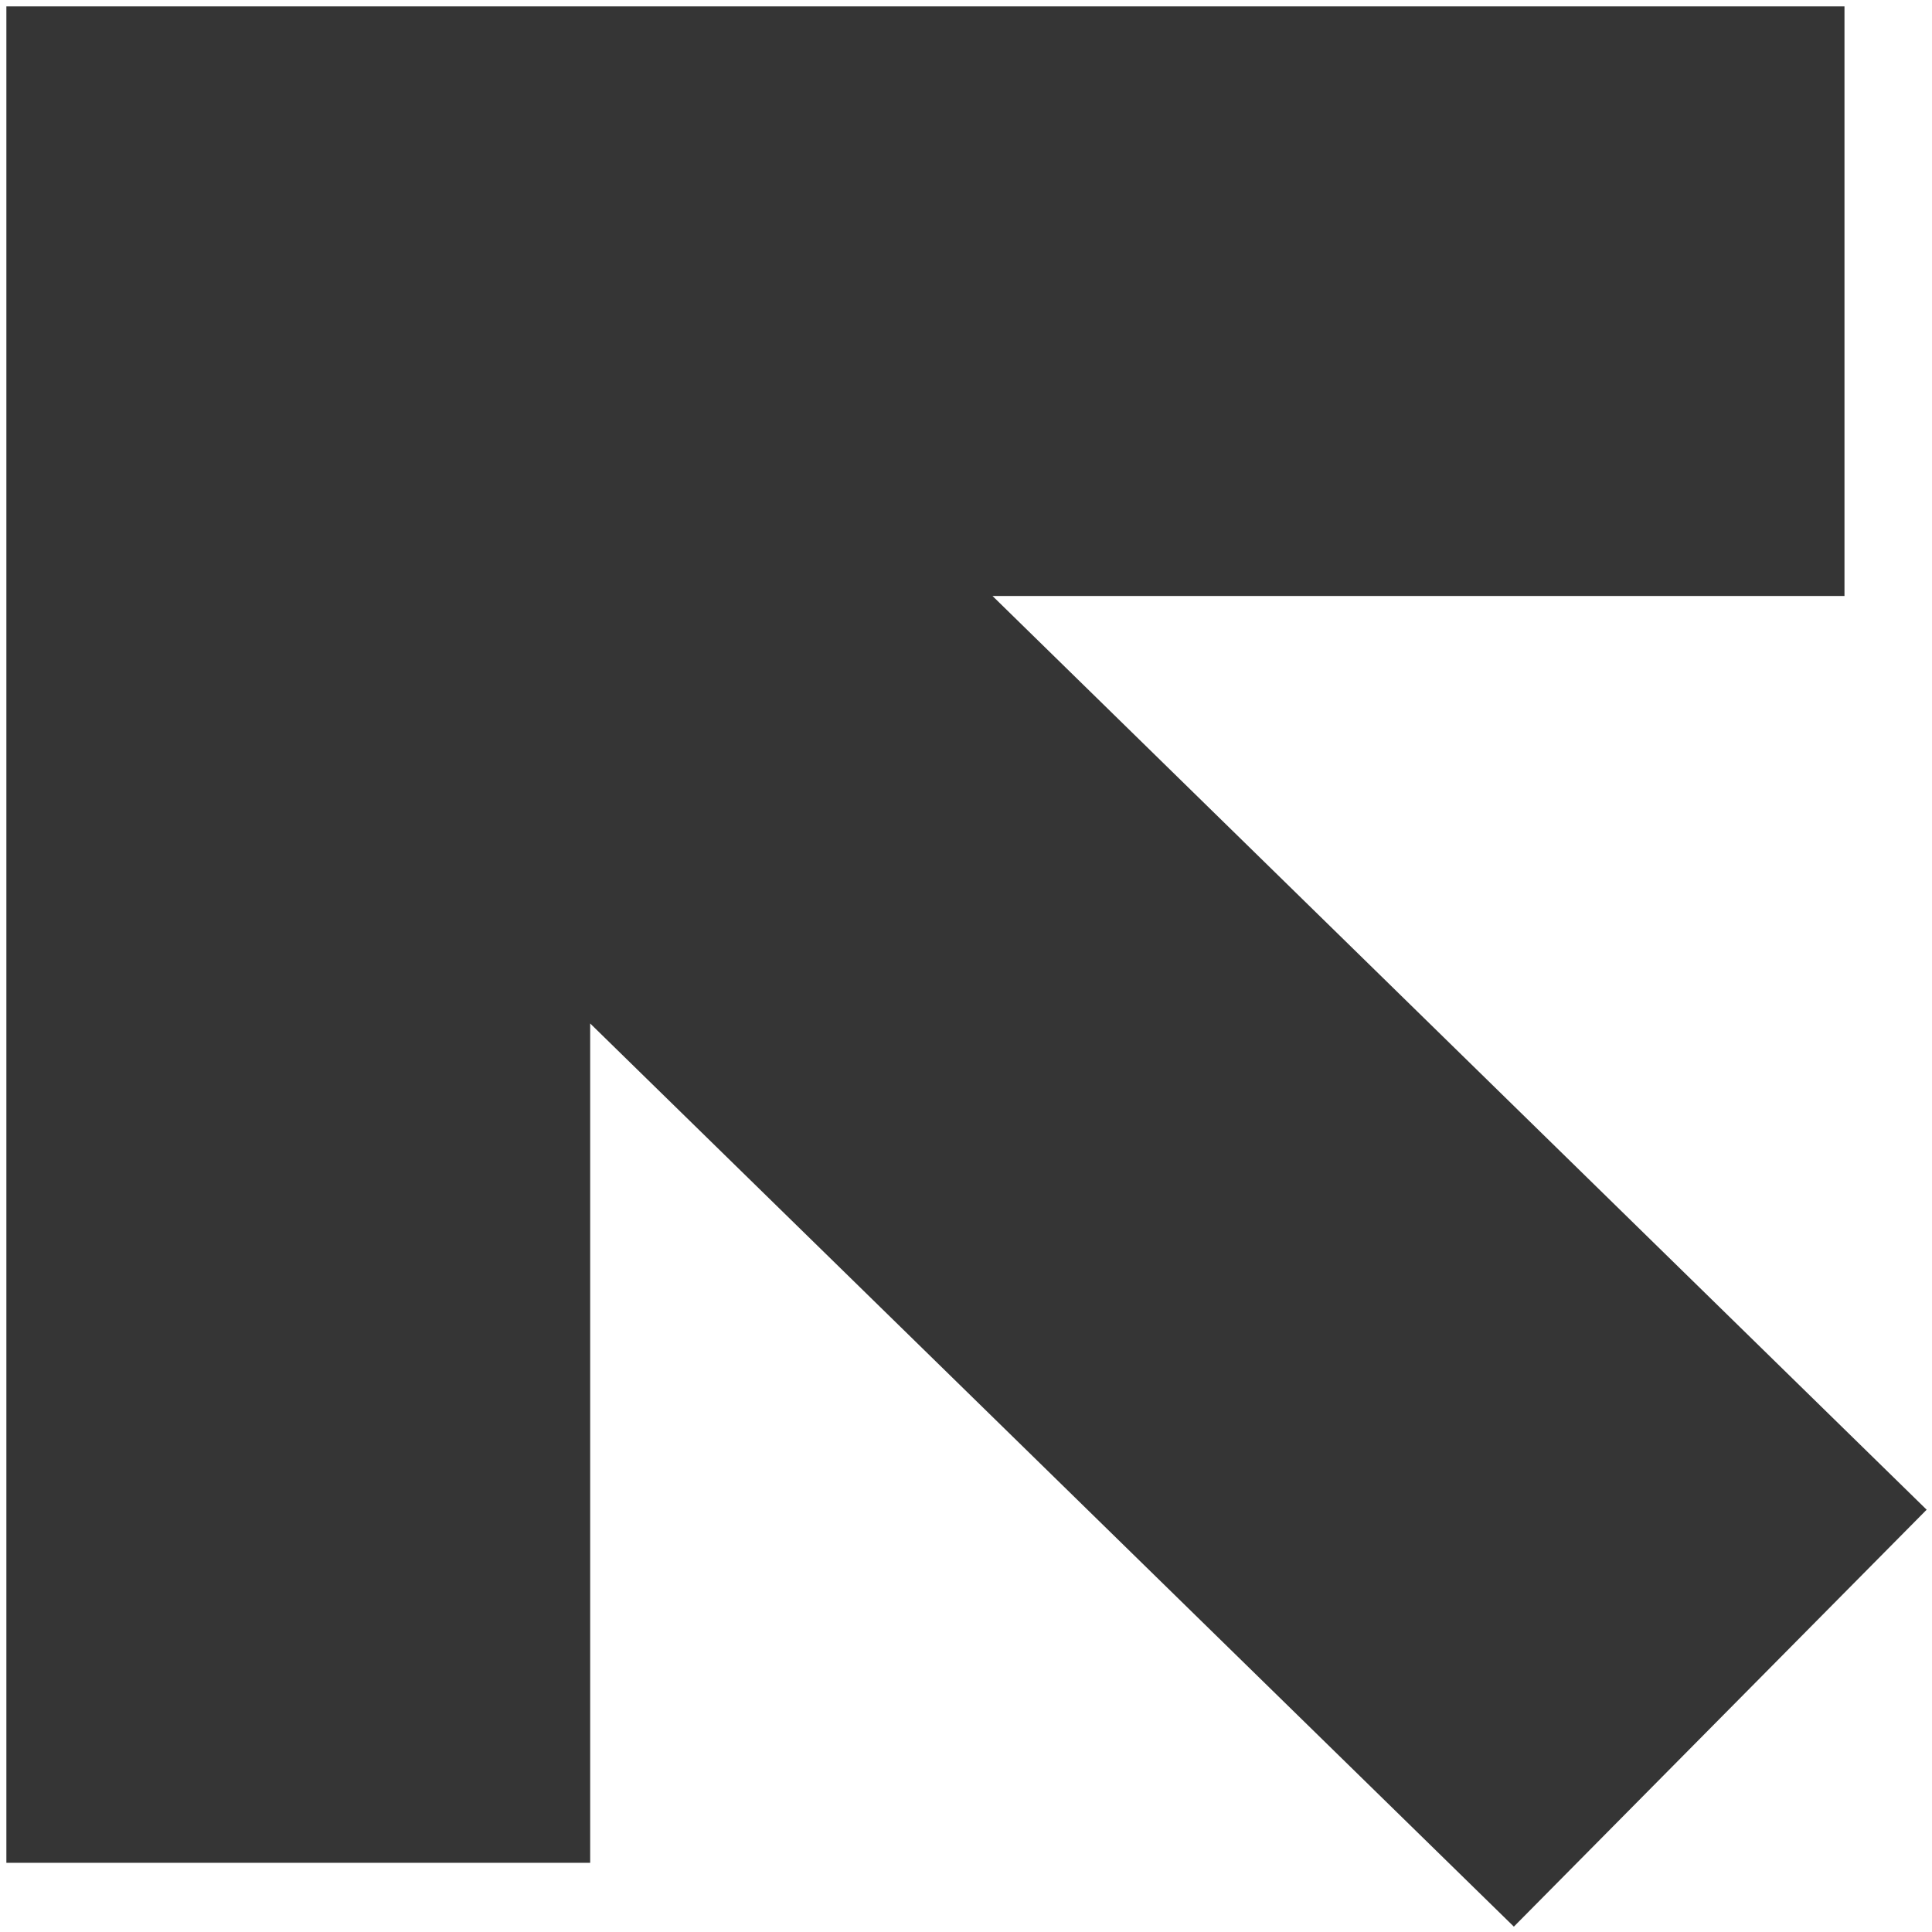
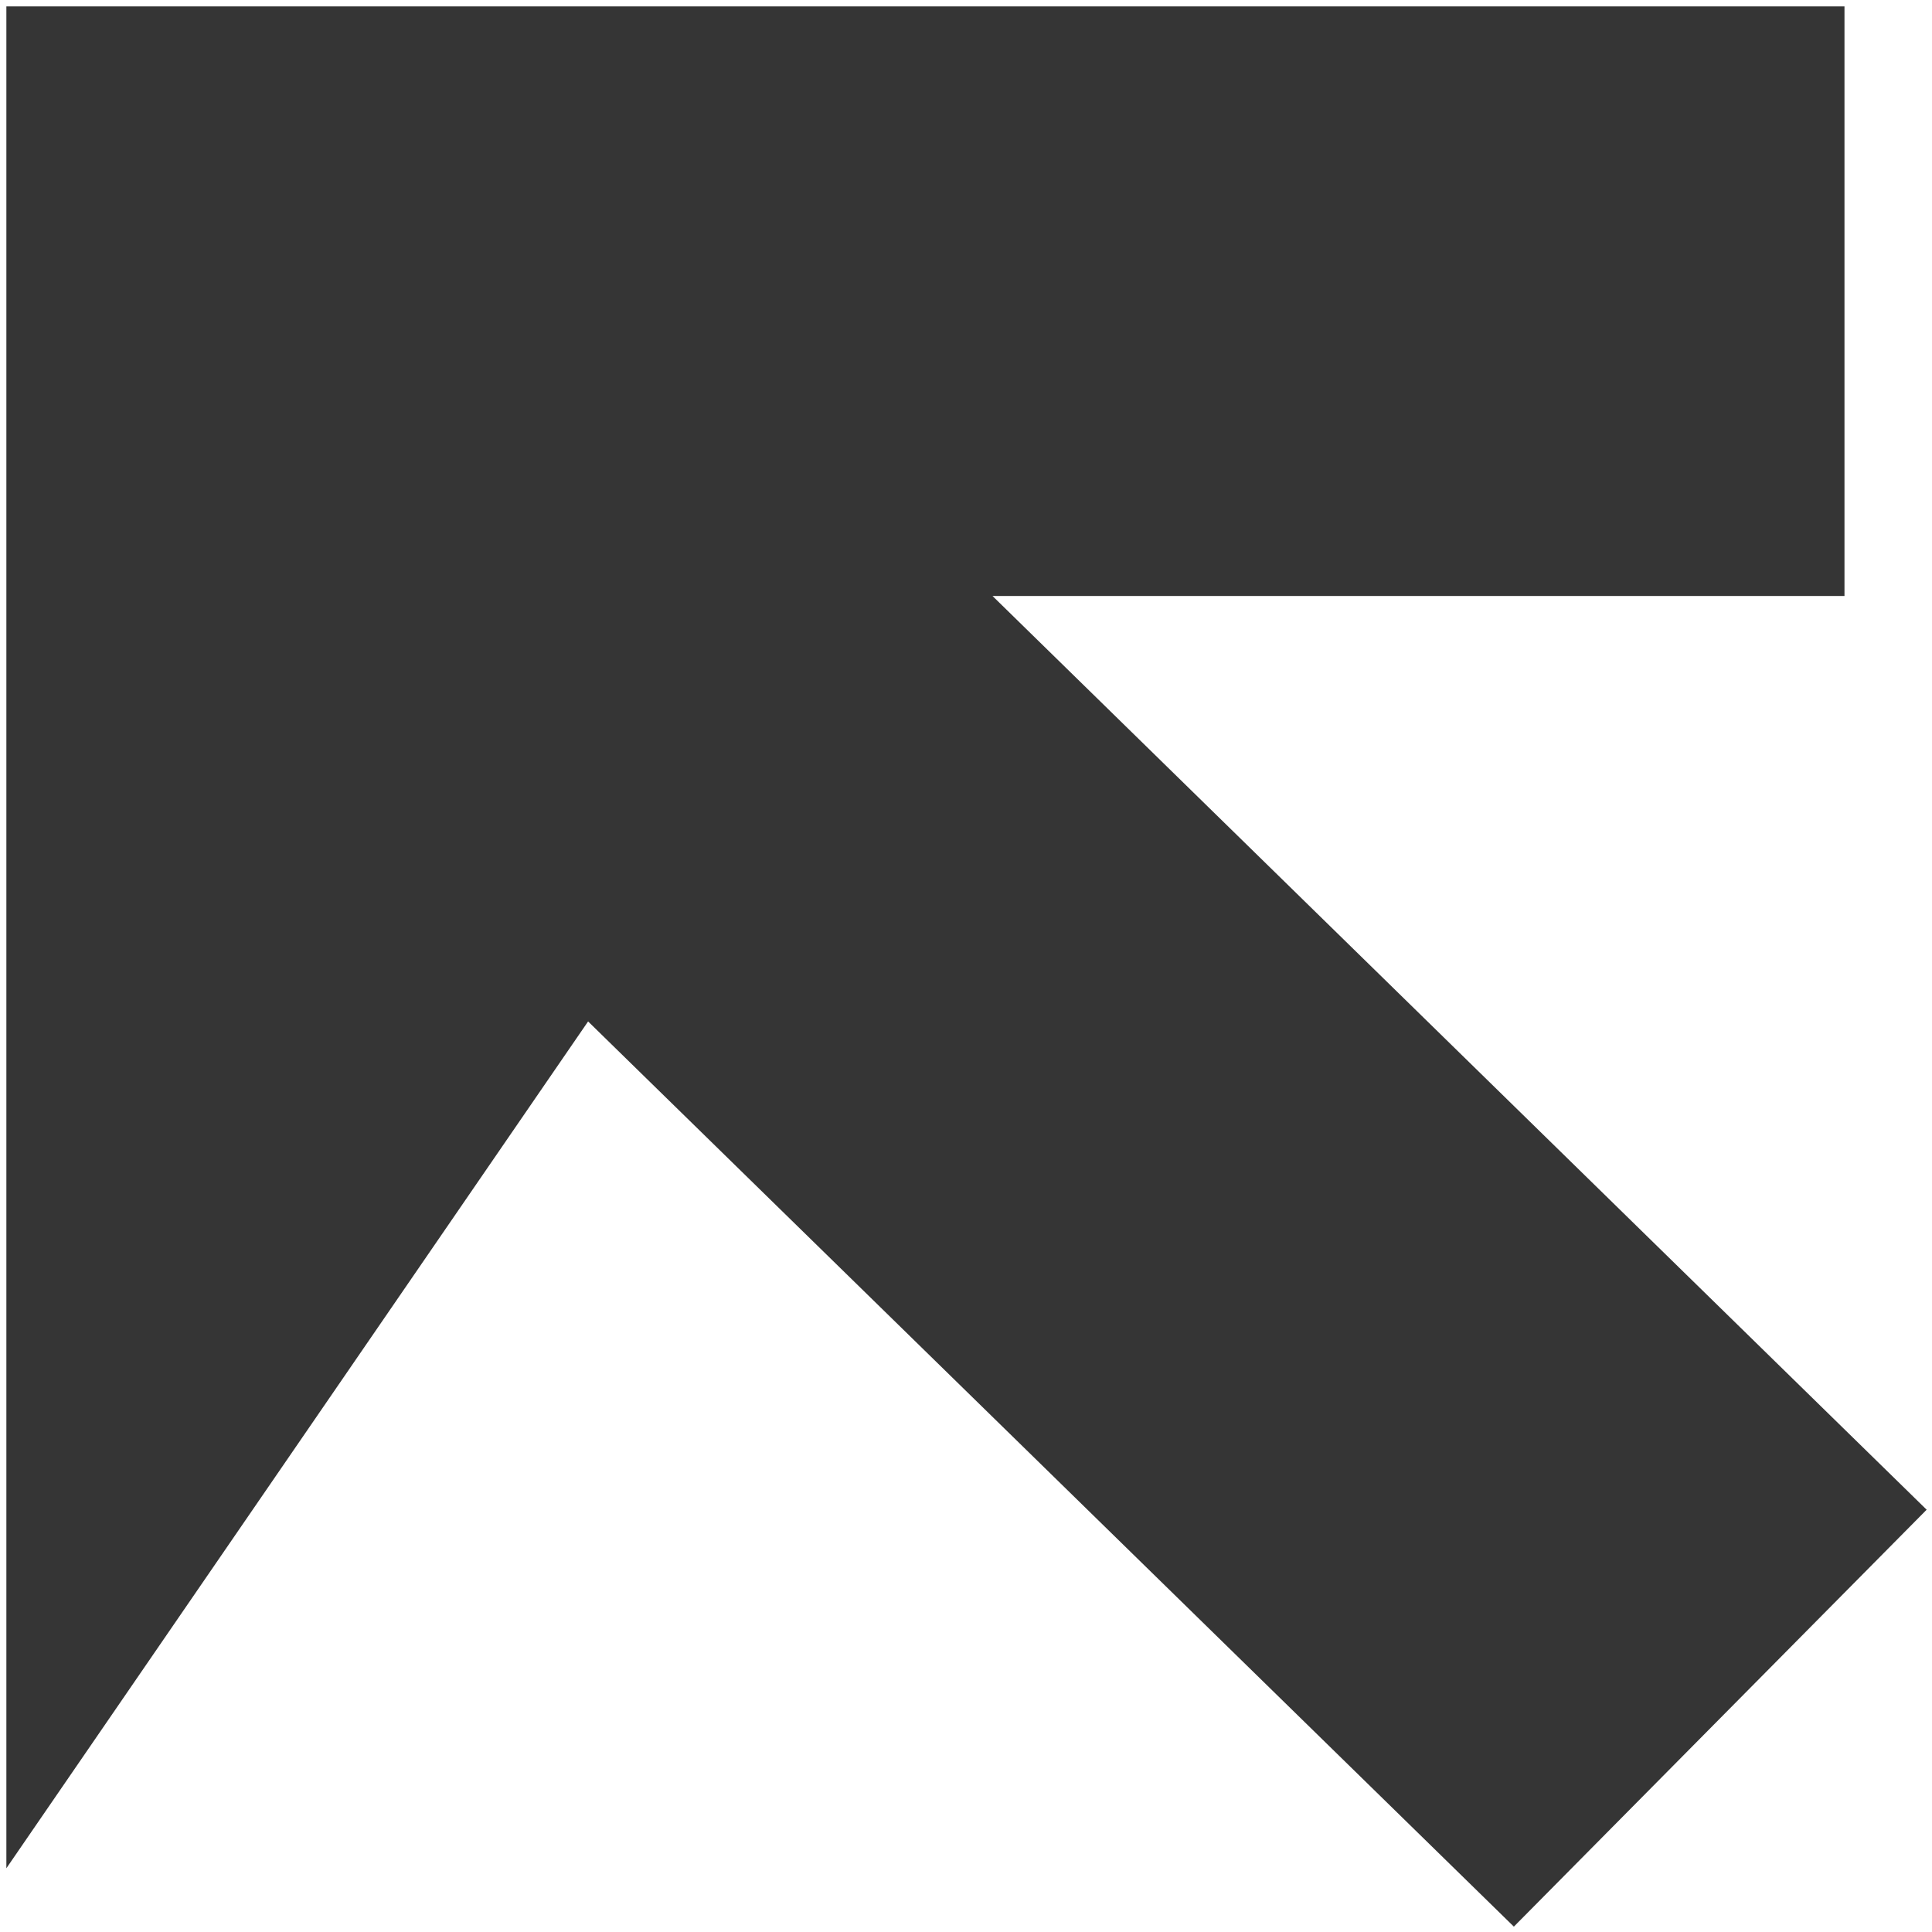
<svg xmlns="http://www.w3.org/2000/svg" width="219" height="219" viewBox="0 0 219 219" fill="none">
-   <path d="M1 210.881L1 1L208.802 1L208.802 67.278L111.823 67.278L218 171.134L171.599 218L66.622 115.355L66.622 210.881L1 210.881Z" fill="#353535" stroke="#353535" stroke-width="0.555" />
+   <path d="M1 210.881L1 1L208.802 1L208.802 67.278L111.823 67.278L218 171.134L171.599 218L66.622 115.355L1 210.881Z" fill="#353535" stroke="#353535" stroke-width="0.555" />
</svg>